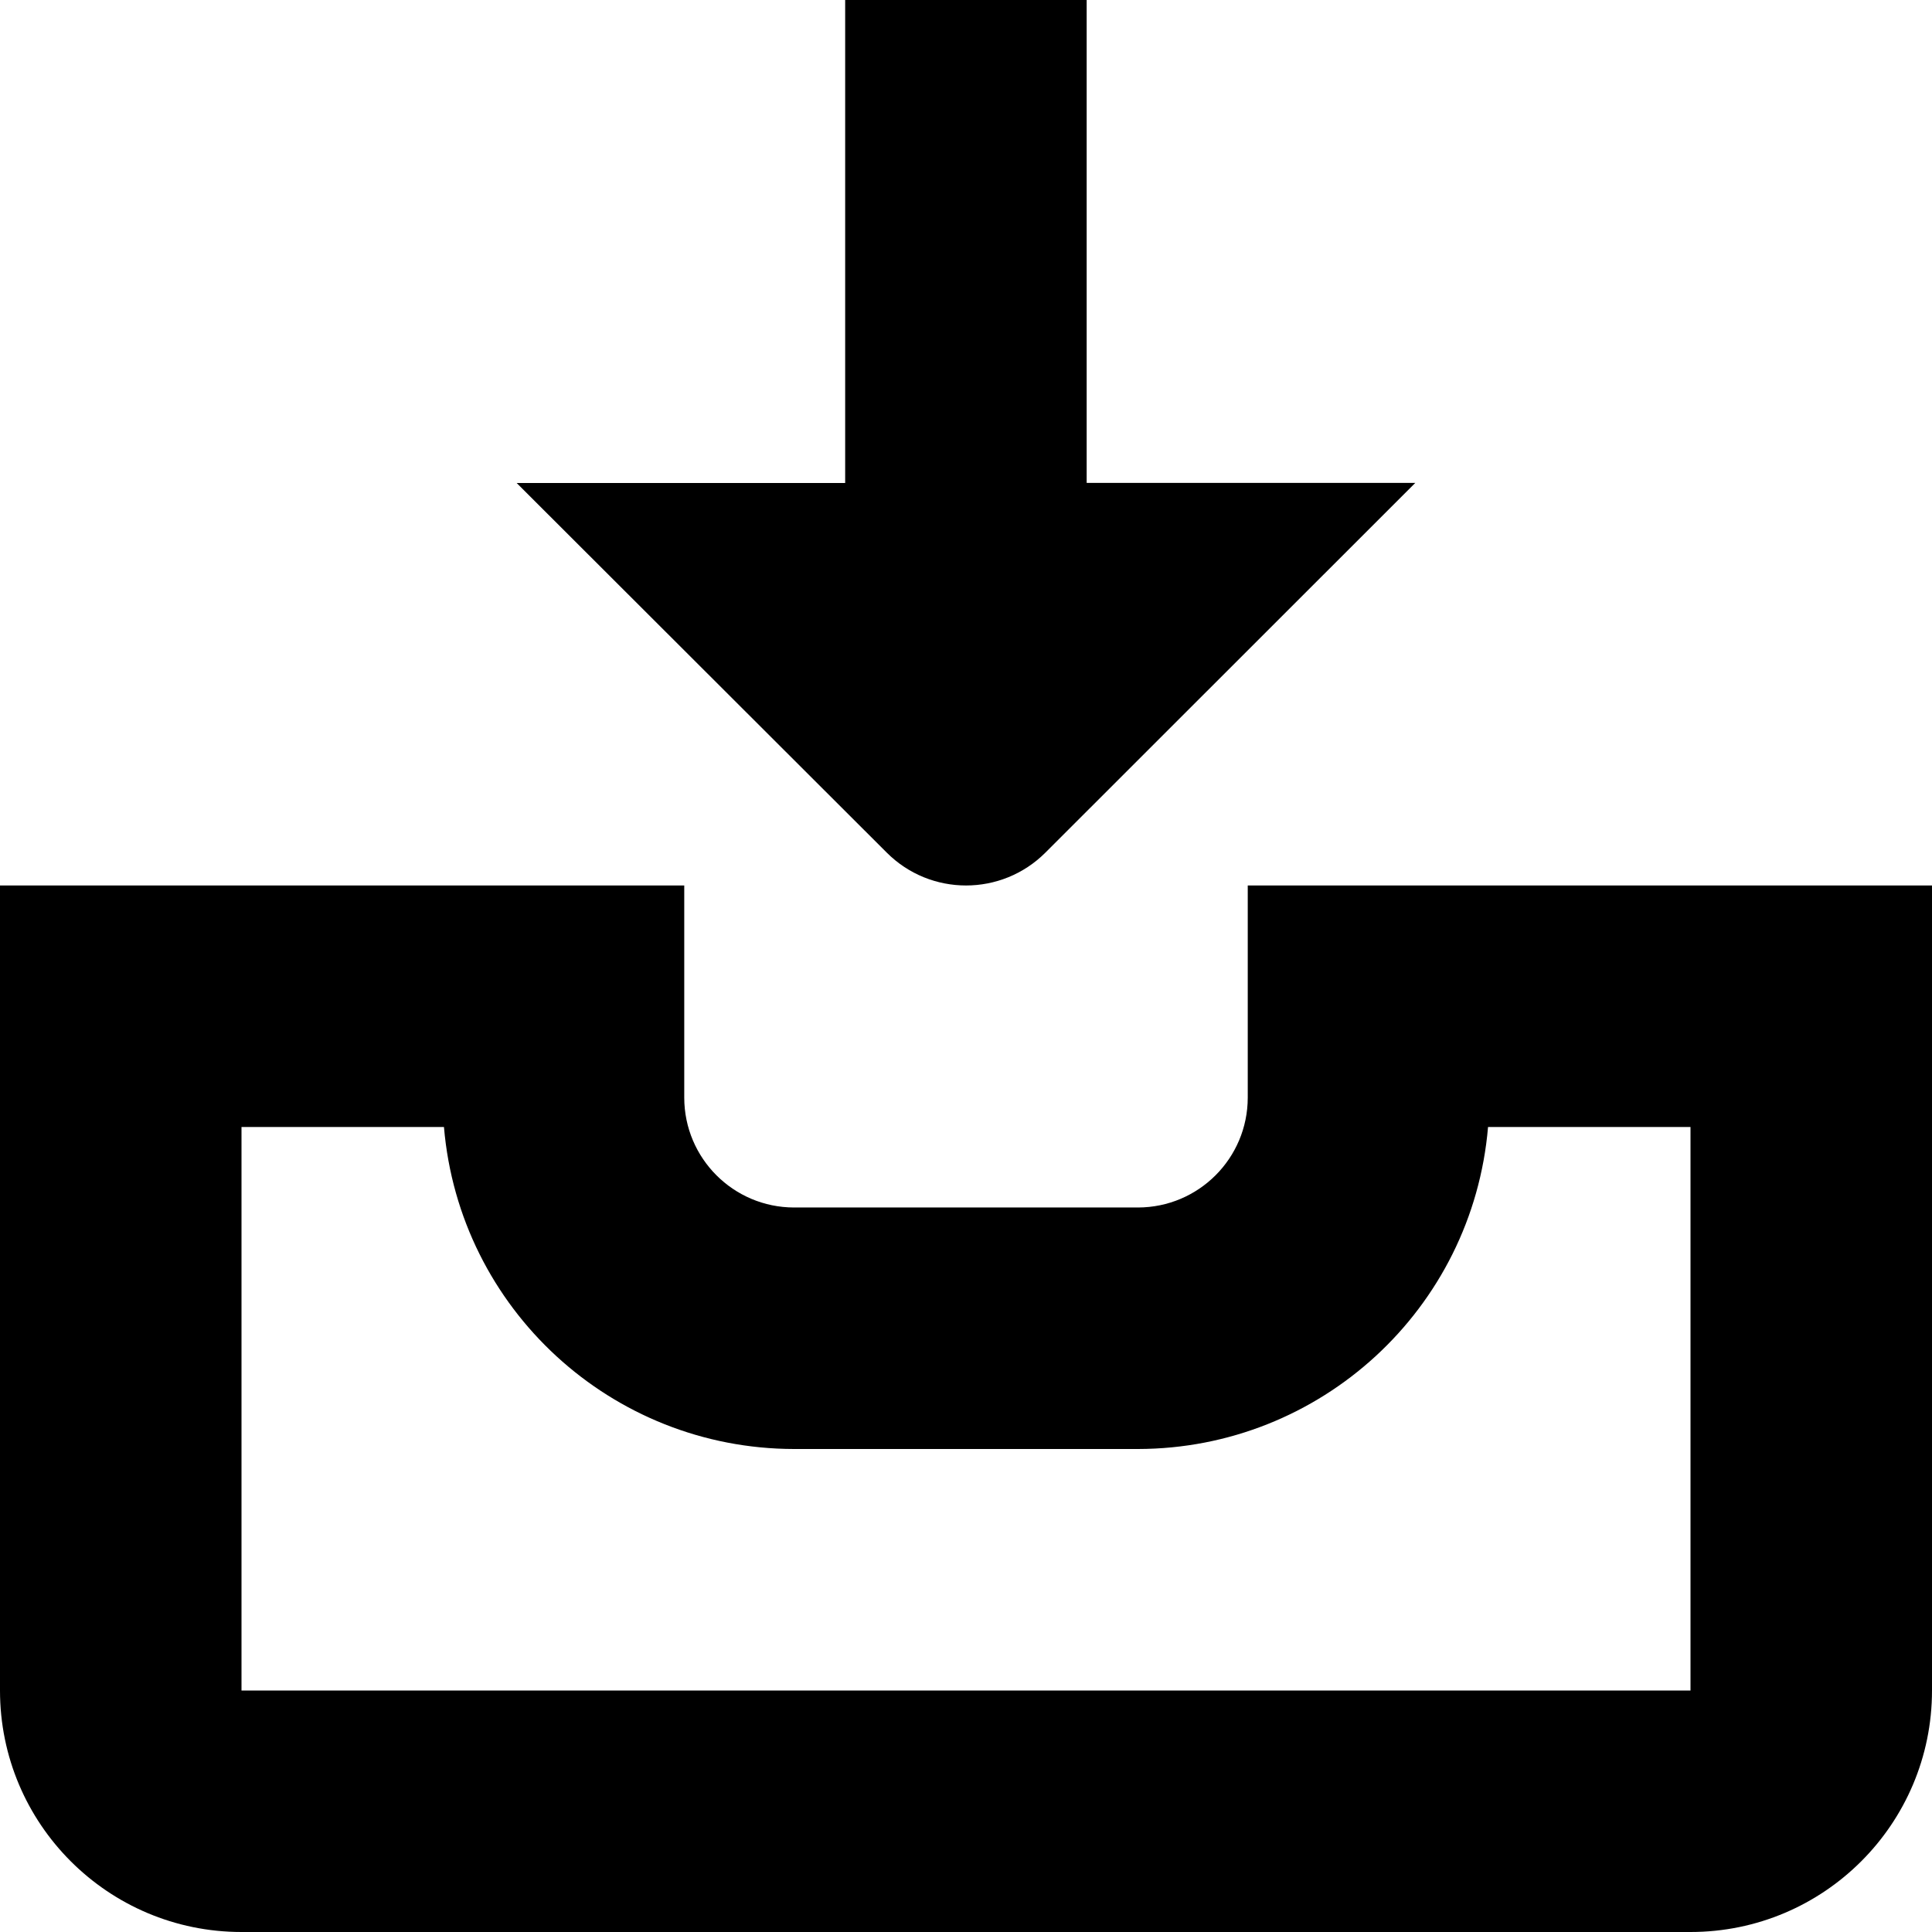
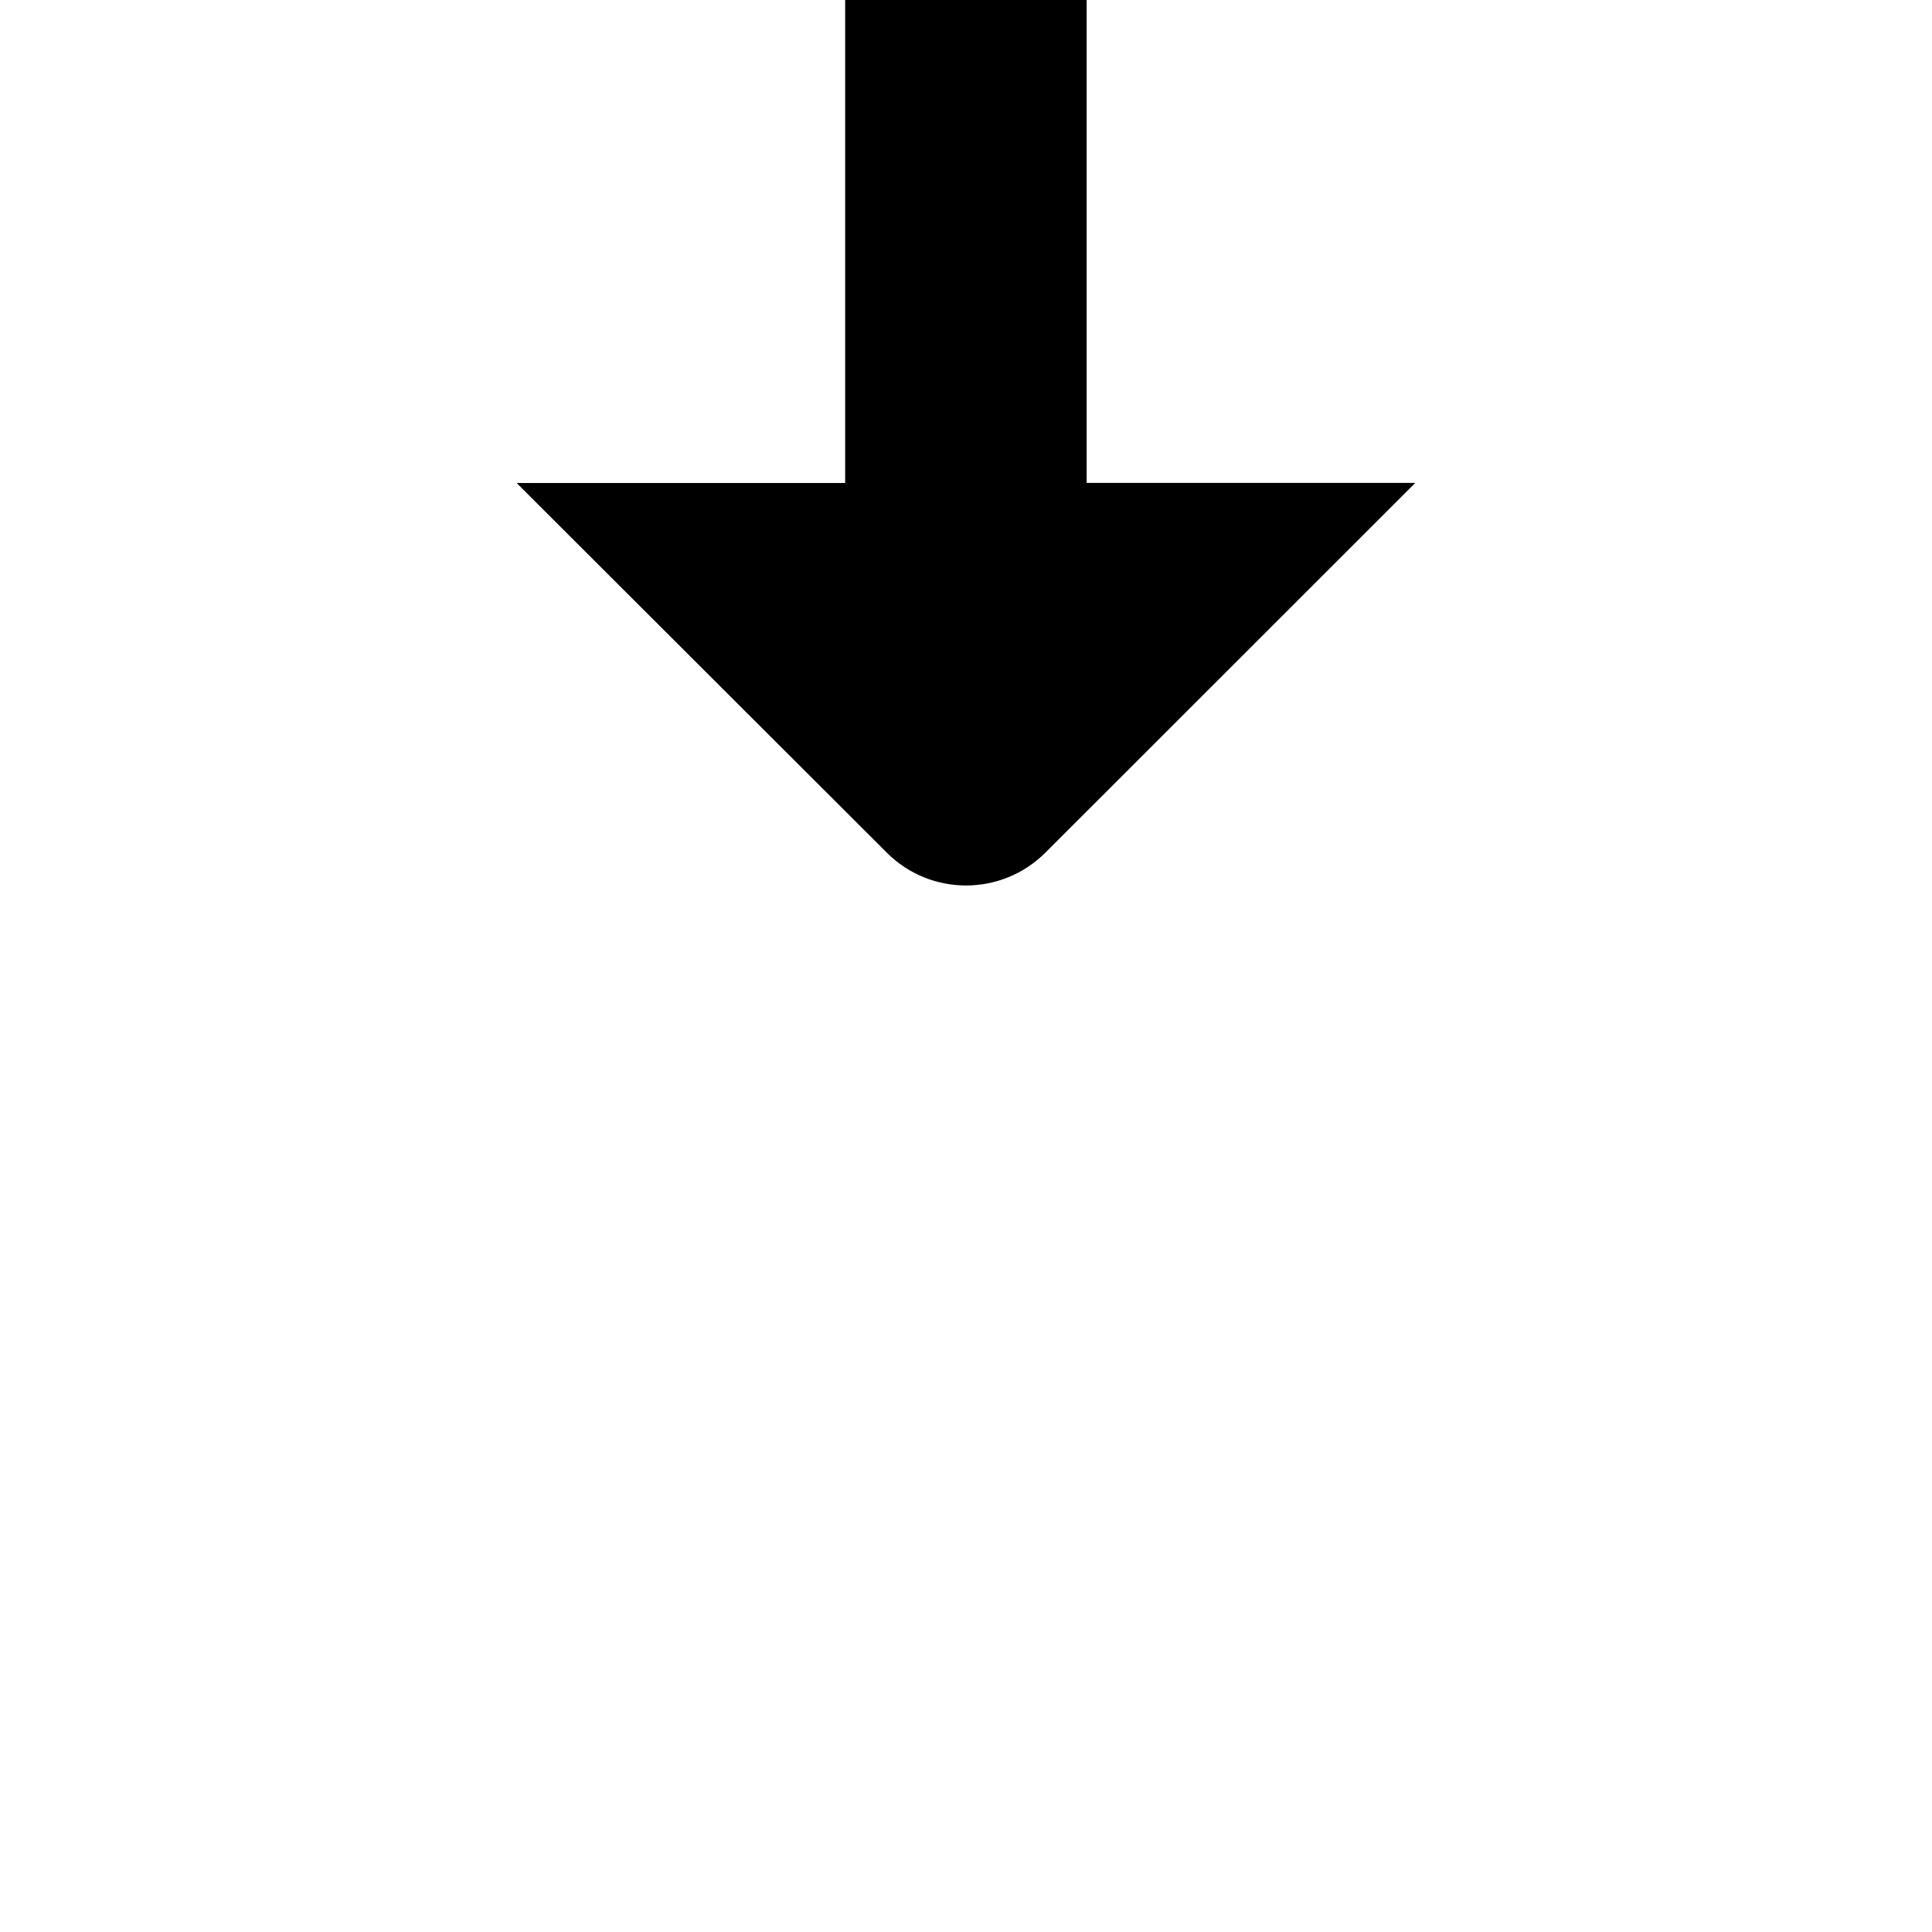
<svg xmlns="http://www.w3.org/2000/svg" id="Layer_1" data-name="Layer 1" viewBox="0 0 24 24" width="512" height="512">
  <path d="M11.015,10.591c.544,.545,1.427,.545,1.972,0h0l4.594-4.592h-4.082V0h-3V6H6.418l4.597,4.591Z" />
-   <path d="M15.5,11v2.636c-.001,.753-.611,1.363-1.364,1.364h-4.272c-.753-.001-1.363-.611-1.364-1.364v-2.636H0v10c0,1.657,1.343,3,3,3H21c1.657,0,3-1.343,3-3V11H15.5Zm5.5,10H3v-7h2.515c.192,2.26,2.081,3.997,4.349,4h4.272c2.268-.003,4.157-1.74,4.349-4h2.515v7Z" />
</svg>